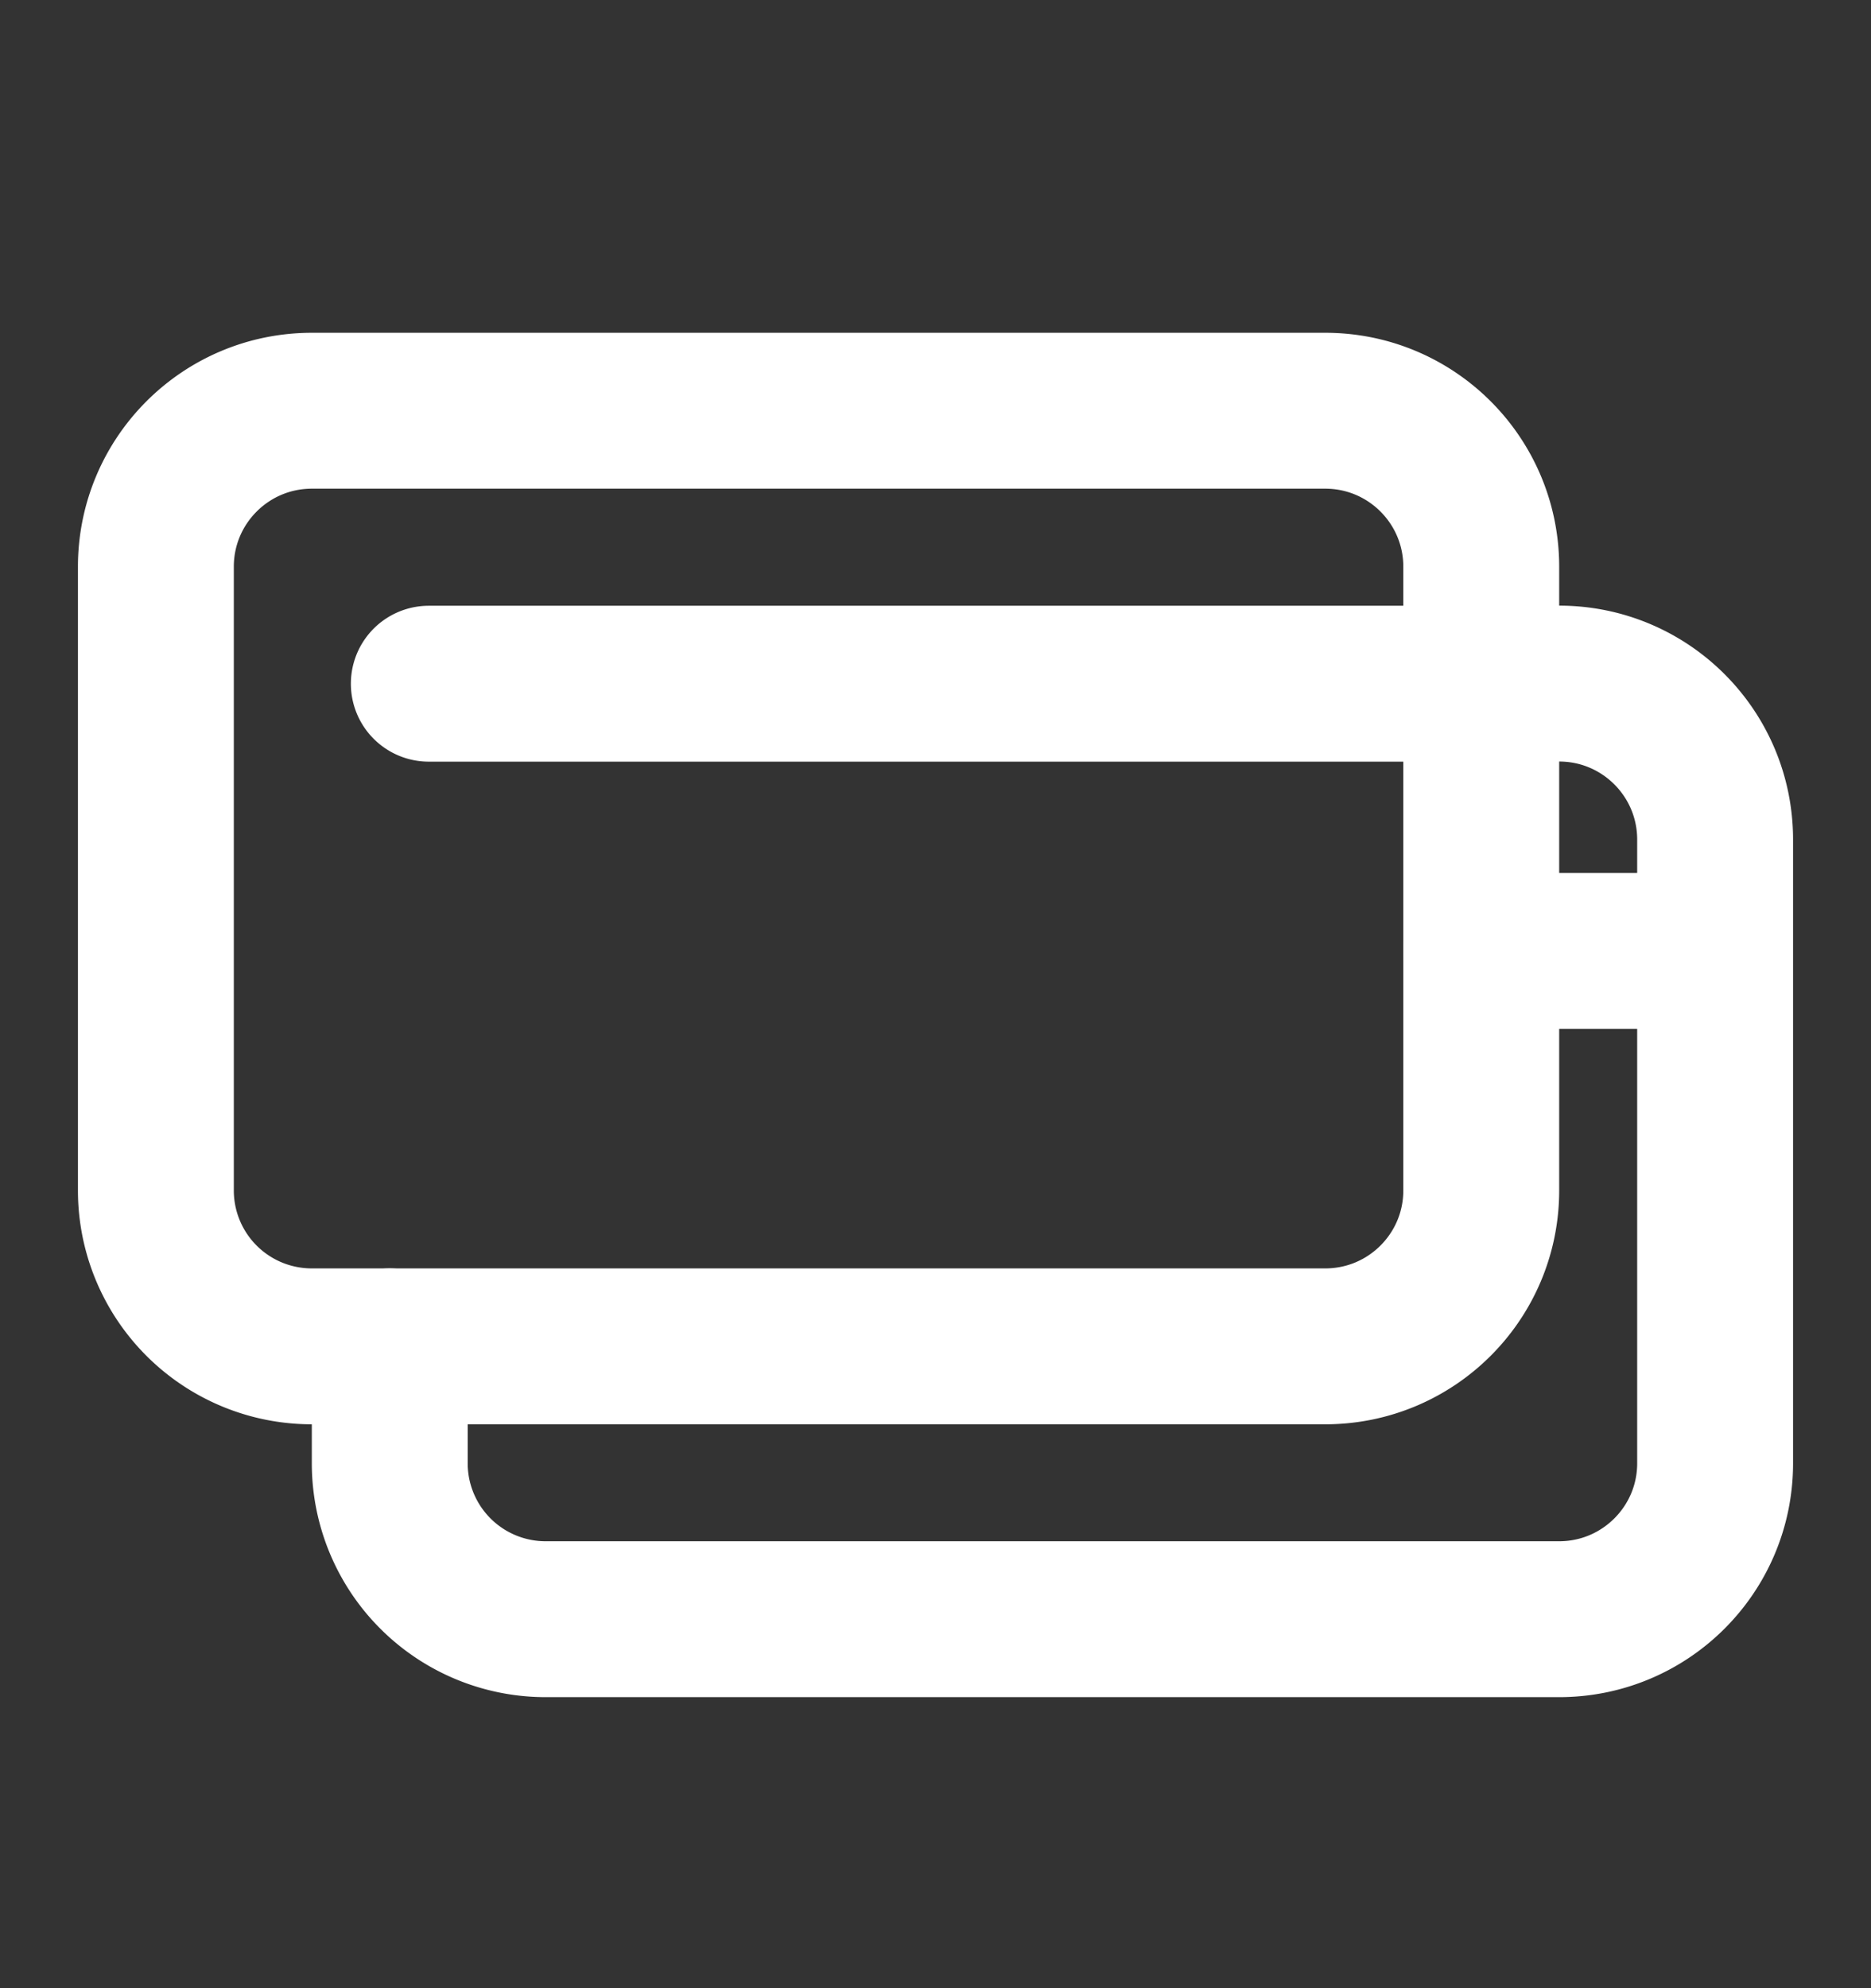
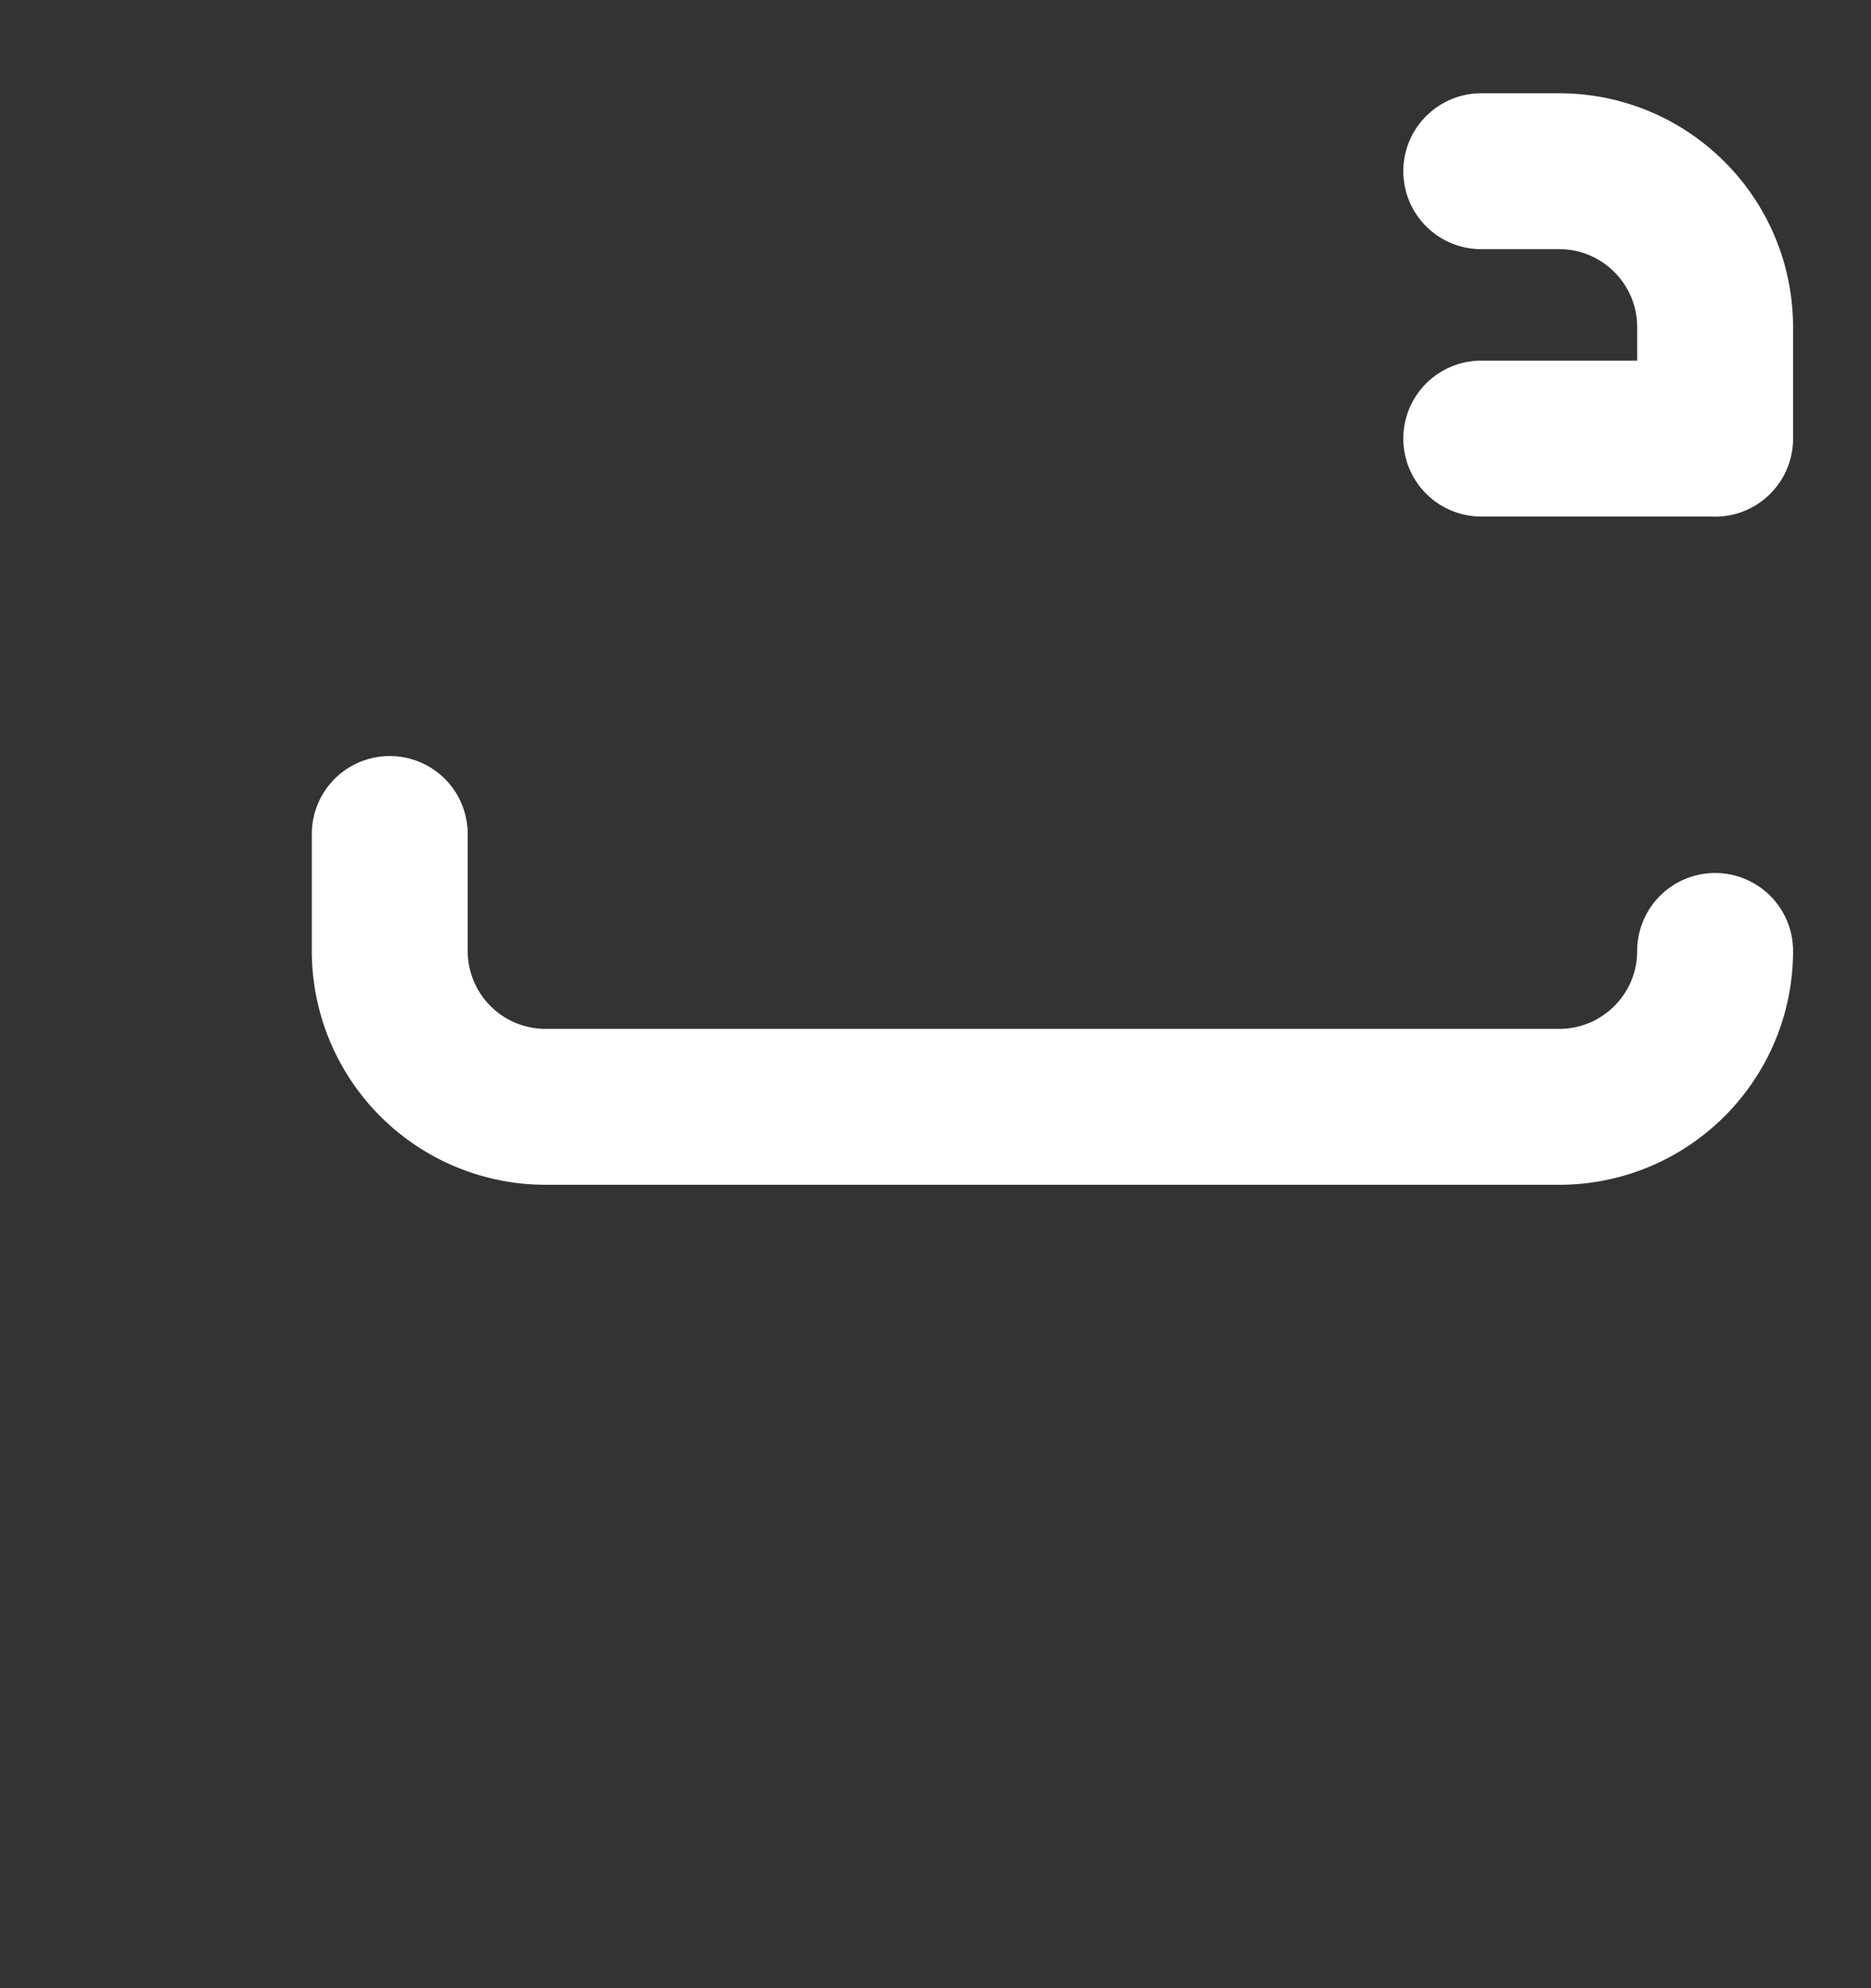
<svg xmlns="http://www.w3.org/2000/svg" width="16" height="17" fill="none">
  <rect width="100%" height="100%" fill="#333333" stroke="none" />
-   <path d="M14.667 8.131v4.381c0 .736-.597 1.333-1.334 1.333H4.667a1.333 1.333 0 0 1-1.334-1.333v-1m11.334-3.38v-.953c0-.737-.597-1.334-1.334-1.334h-.666m2 2.286h-2" stroke="#fff" stroke-width="1.333" stroke-linecap="round" stroke-linejoin="round" />
-   <path d="M12.667 5.846v4.333c0 .736-.597 1.333-1.334 1.333H2.667a1.333 1.333 0 0 1-1.334-1.333V4.846c0-.737.597-1.334 1.334-1.334h8.666c.737 0 1.334.597 1.334 1.334v1Zm0 0h-9" stroke="#fff" stroke-width="1.333" stroke-linecap="round" stroke-linejoin="round" />
+   <path d="M14.667 8.131c0 .736-.597 1.333-1.334 1.333H4.667a1.333 1.333 0 0 1-1.334-1.333v-1m11.334-3.38v-.953c0-.737-.597-1.334-1.334-1.334h-.666m2 2.286h-2" stroke="#fff" stroke-width="1.333" stroke-linecap="round" stroke-linejoin="round" />
</svg>